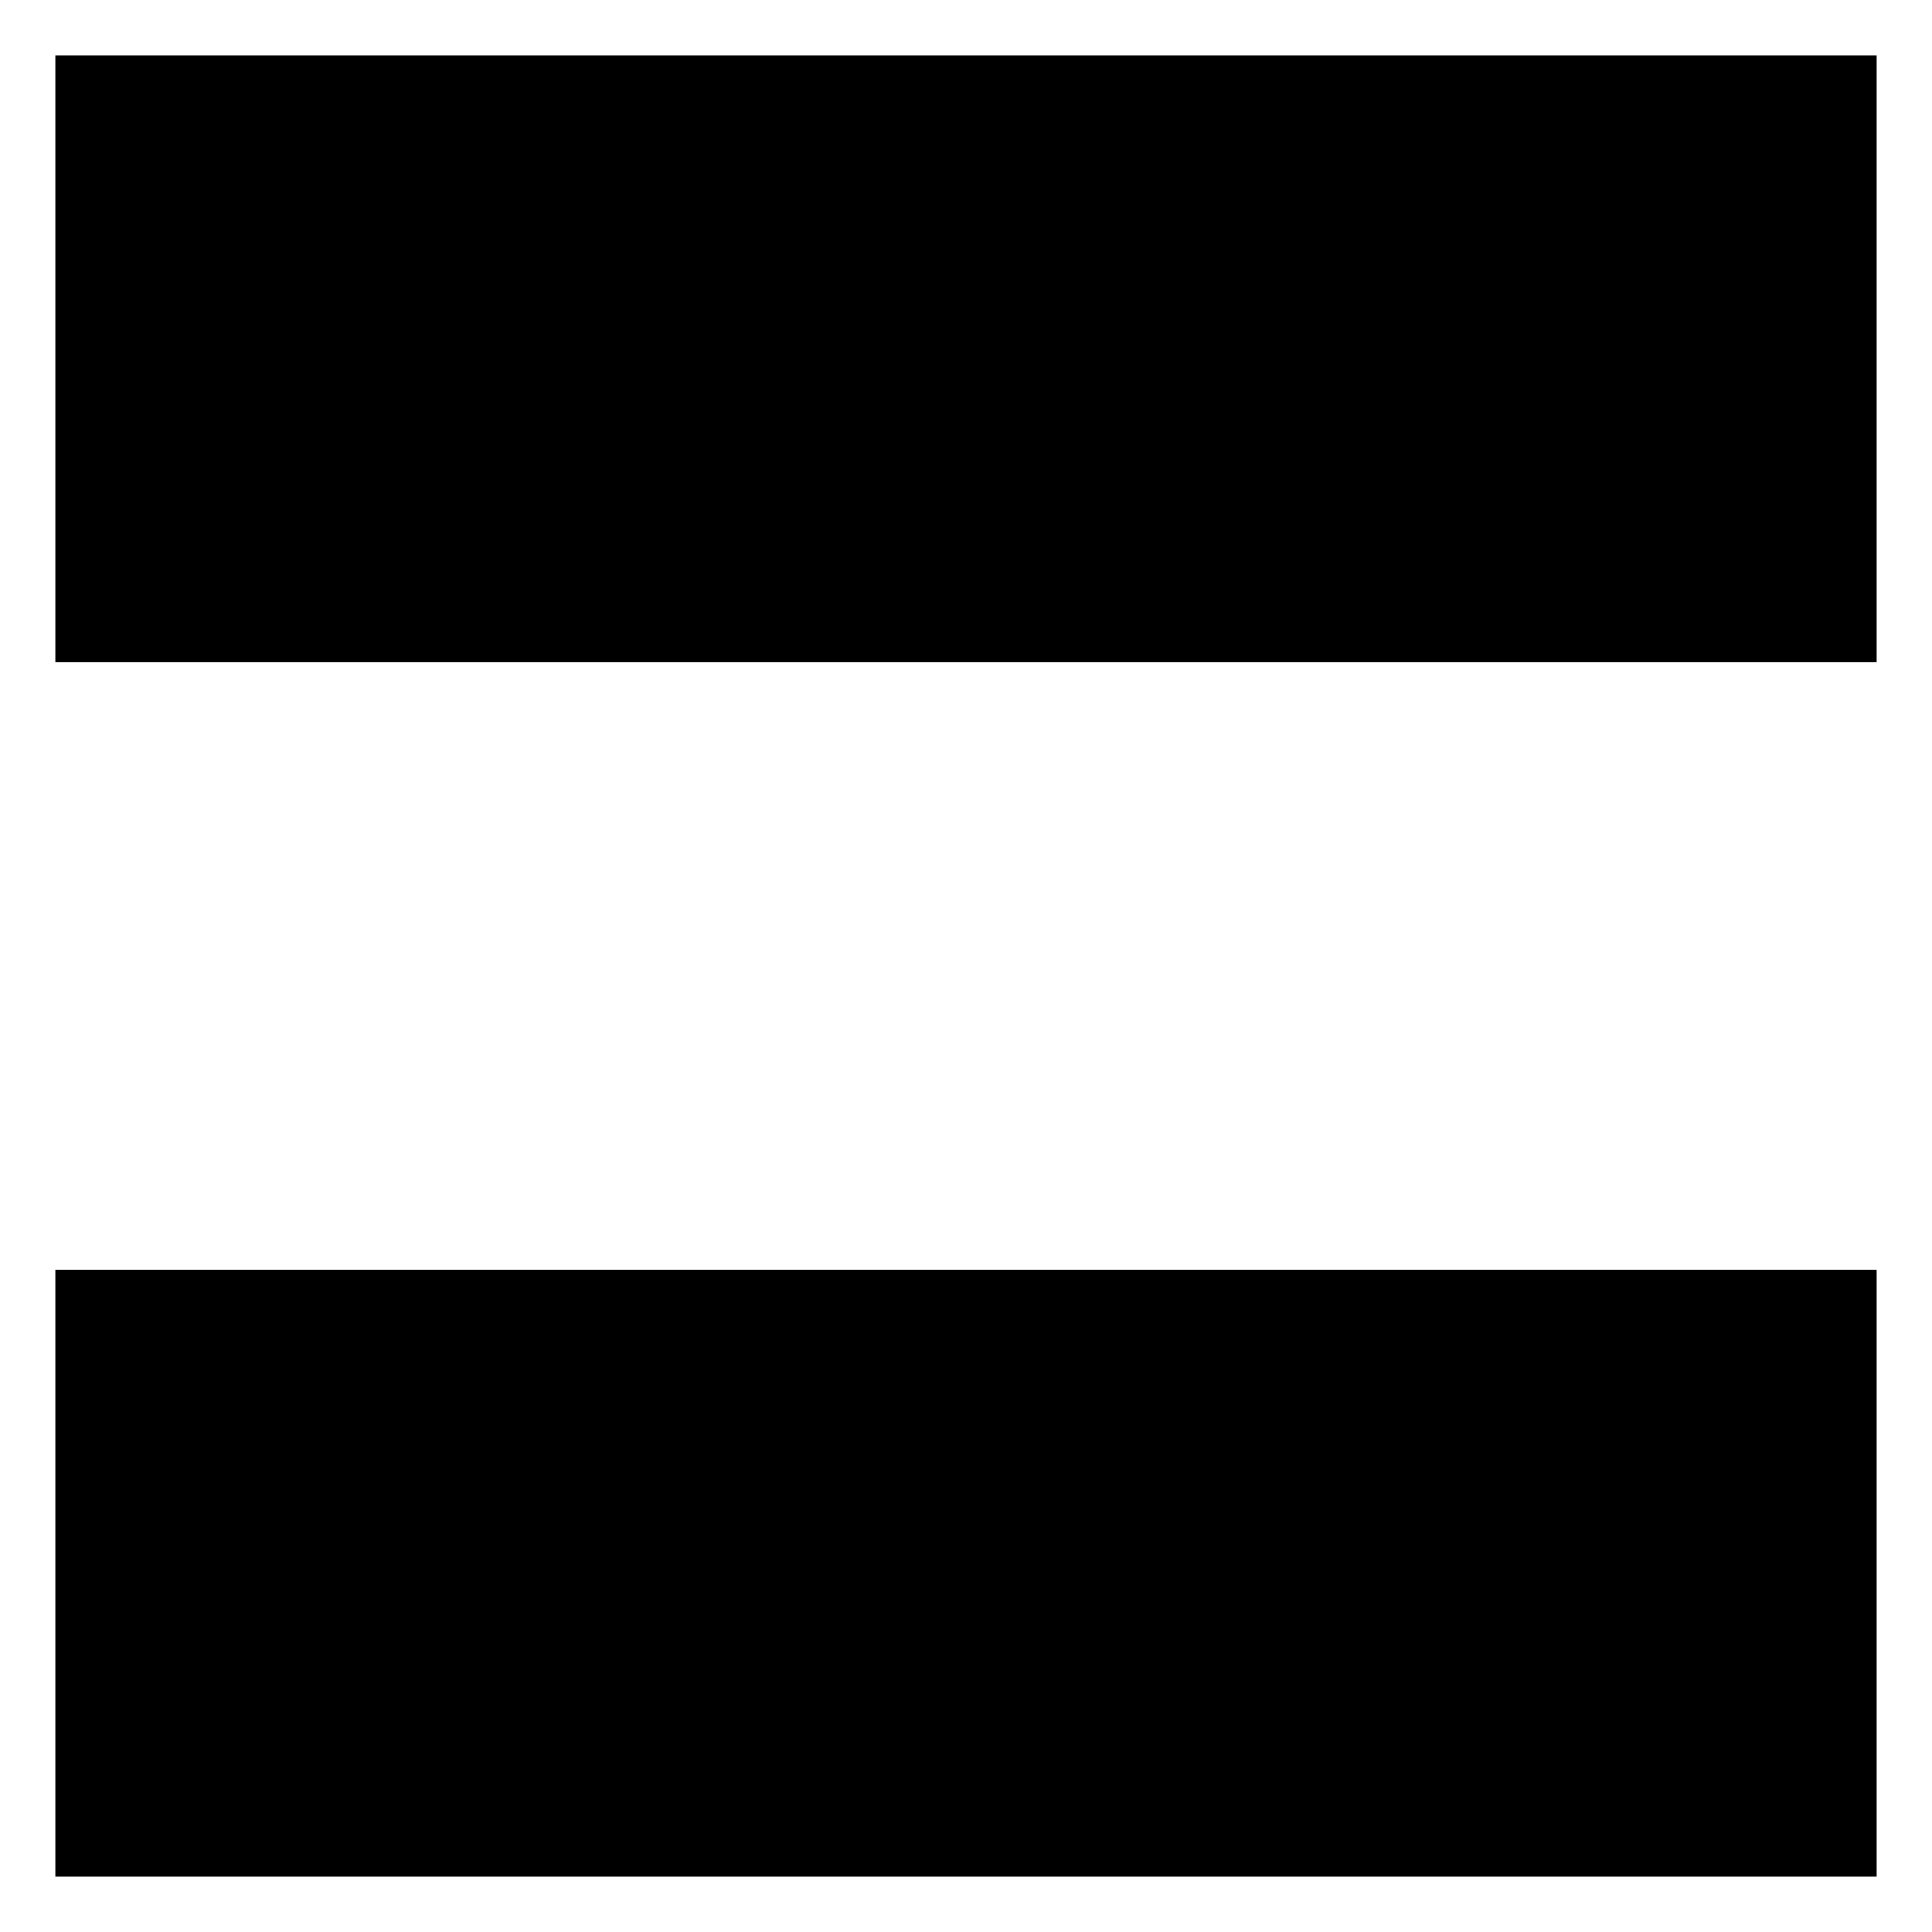
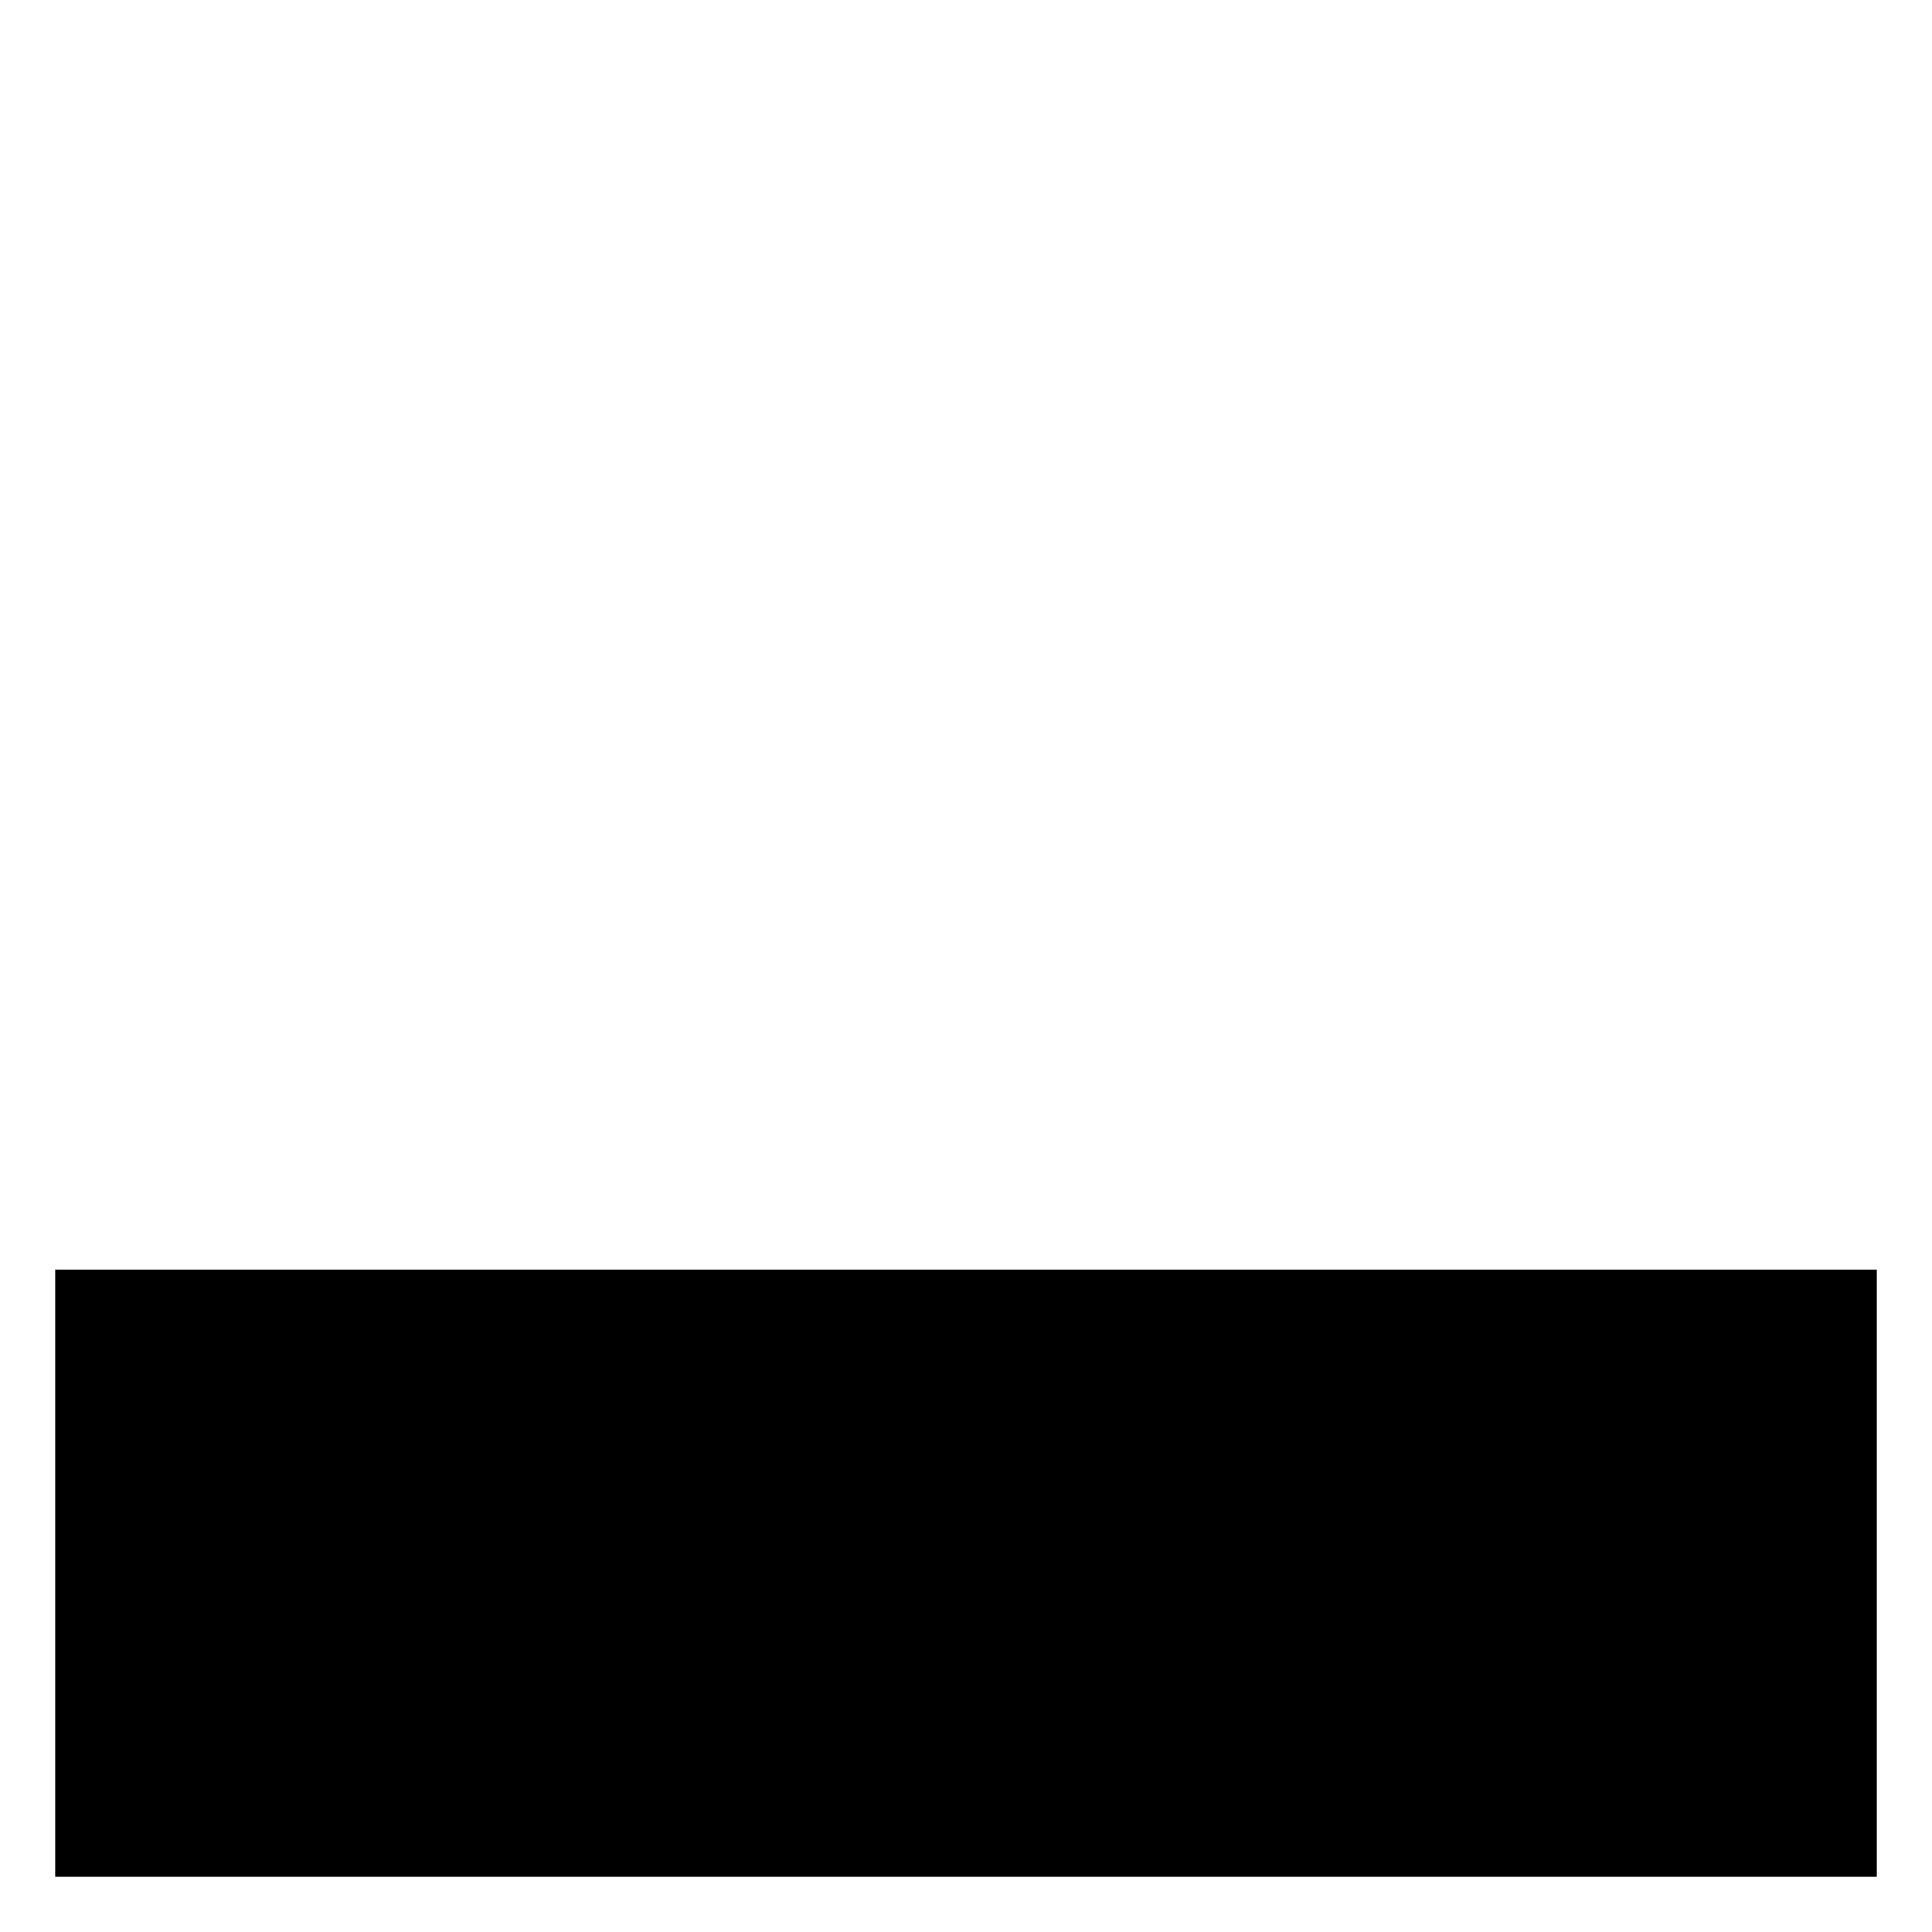
<svg xmlns="http://www.w3.org/2000/svg" version="1.0" width="70pt" height="70pt" viewBox="0 0 70 70" preserveAspectRatio="xMidYMid meet">
  <g transform="translate(0,70) scale(0.1,-0.1)" fill="#000000" stroke="none">
-     <path d="M20 570 l0 -110 330 0 330 0 0 110 0 110 -330 0 -330 0 0 -110z" />
    <path d="M20 130 l0 -110 330 0 330 0 0 110 0 110 -330 0 -330 0 0 -110z" />
  </g>
</svg>